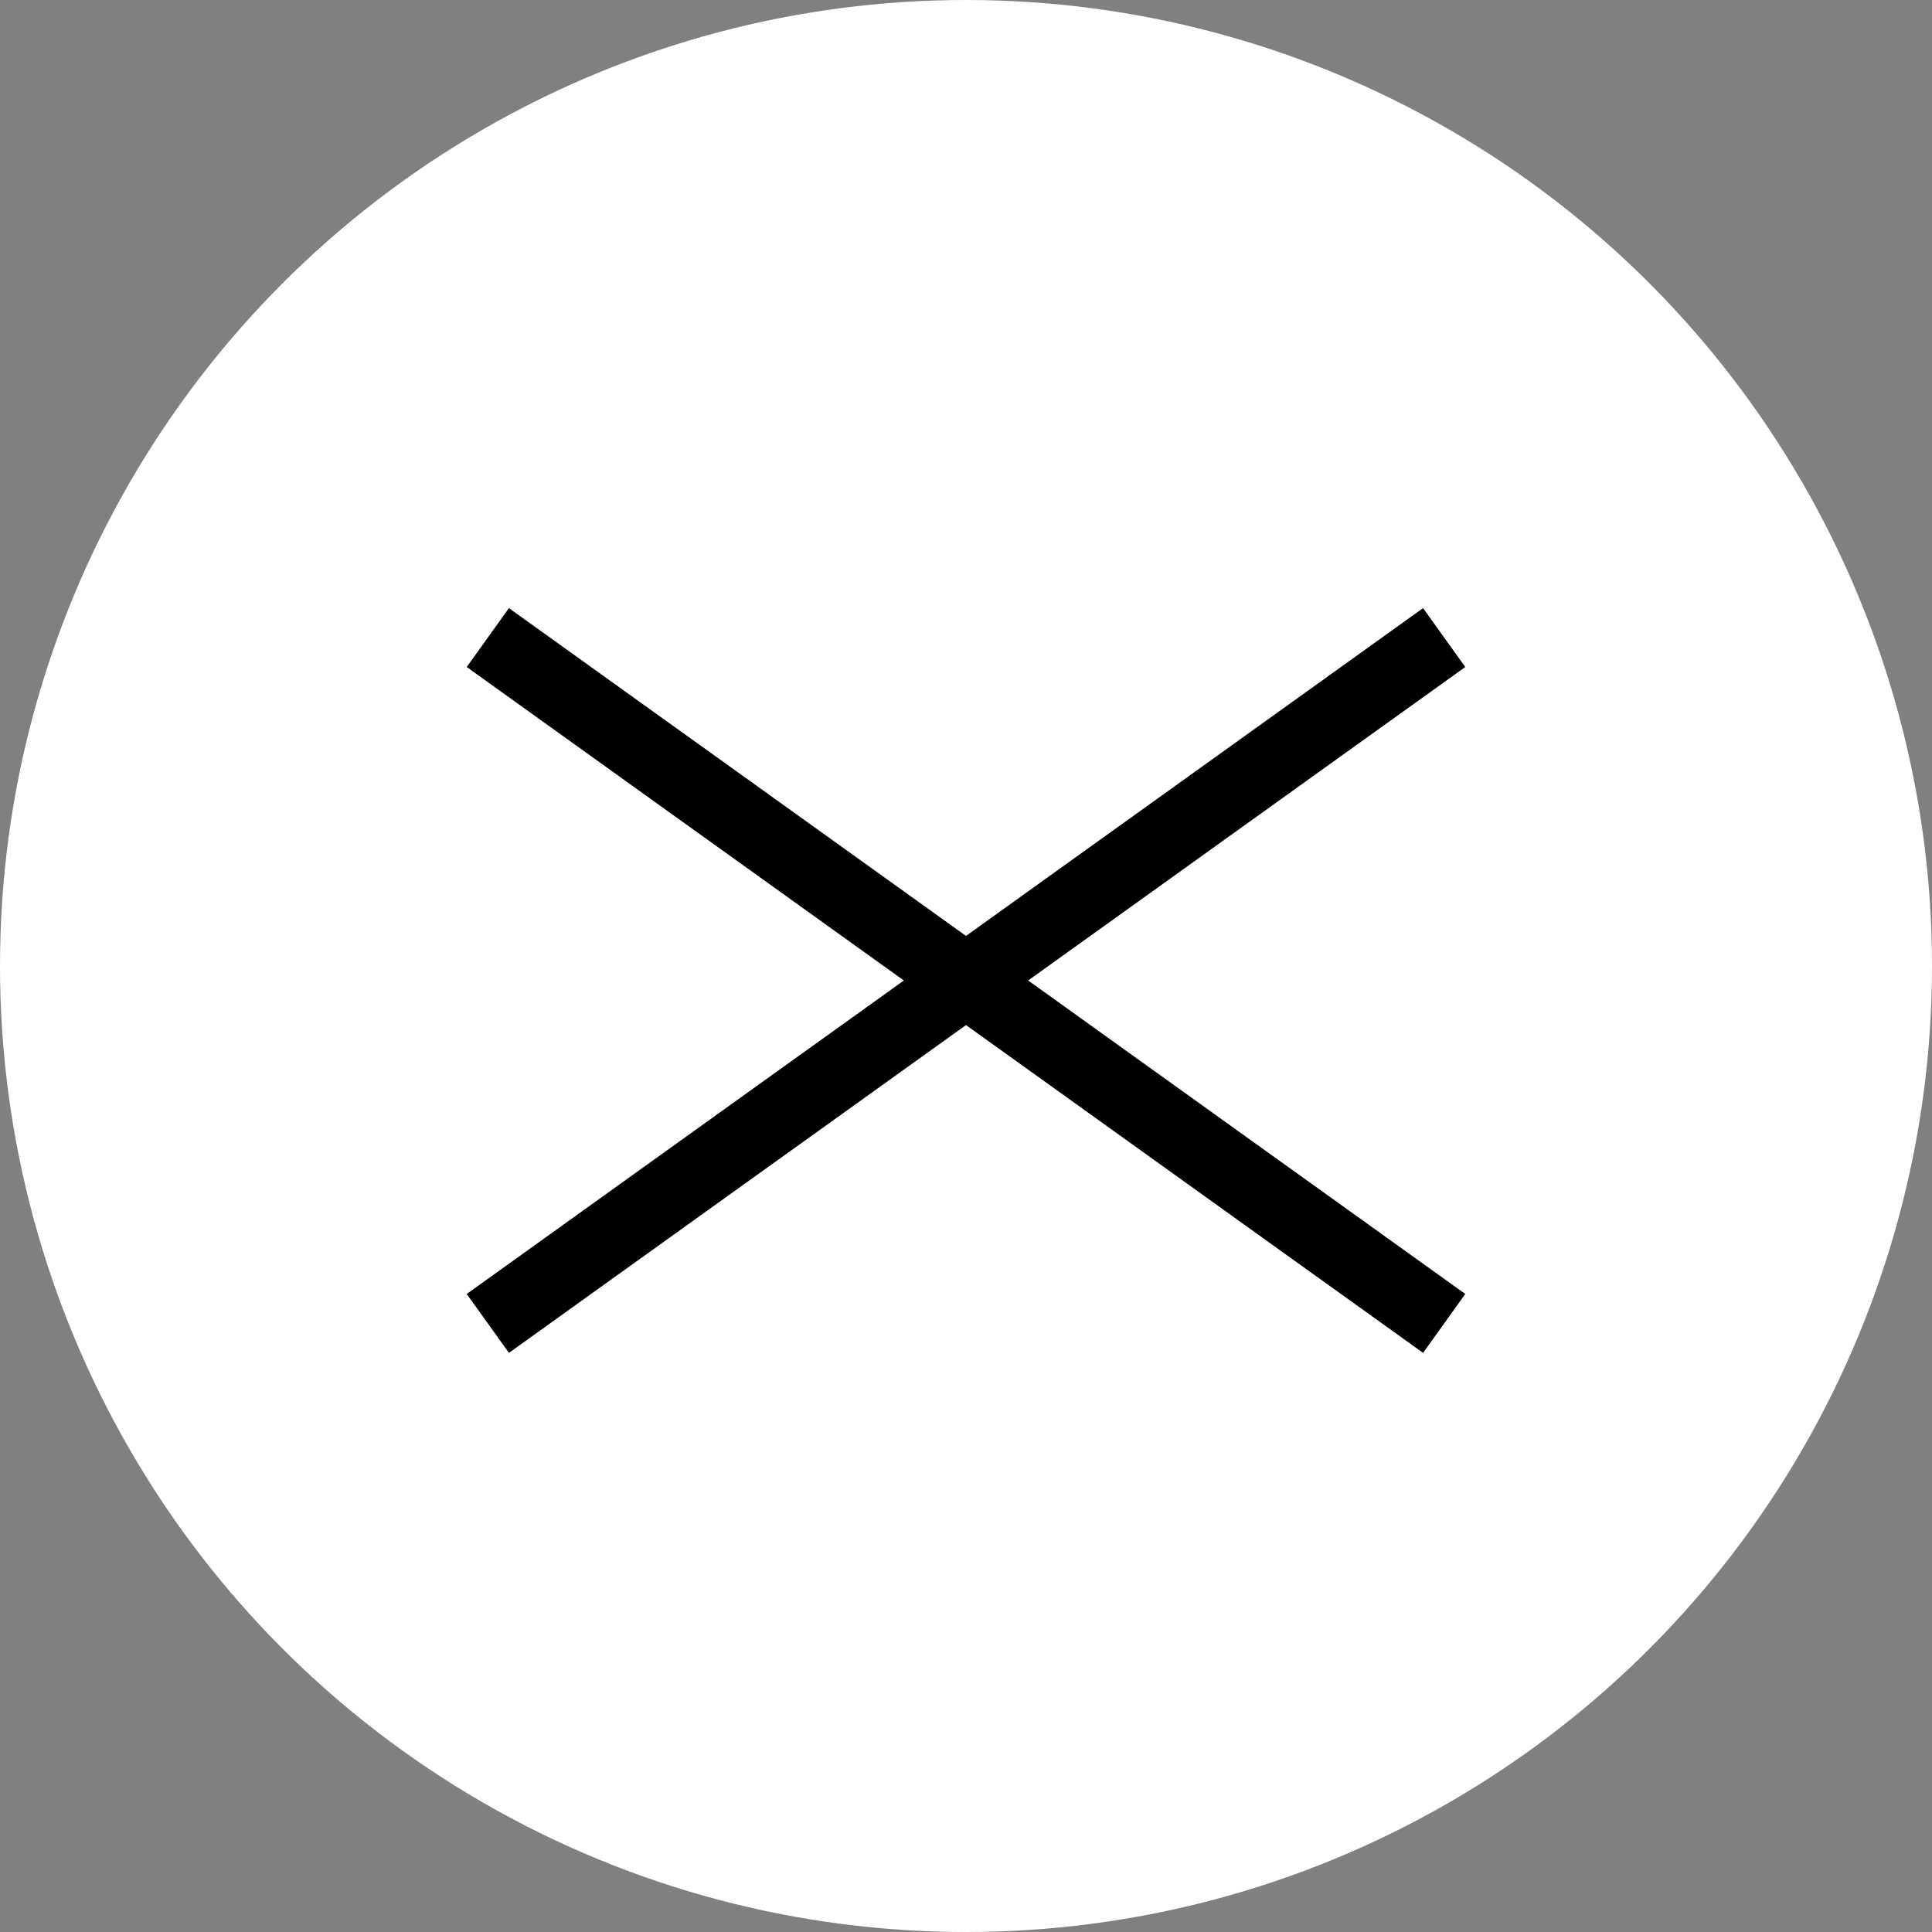
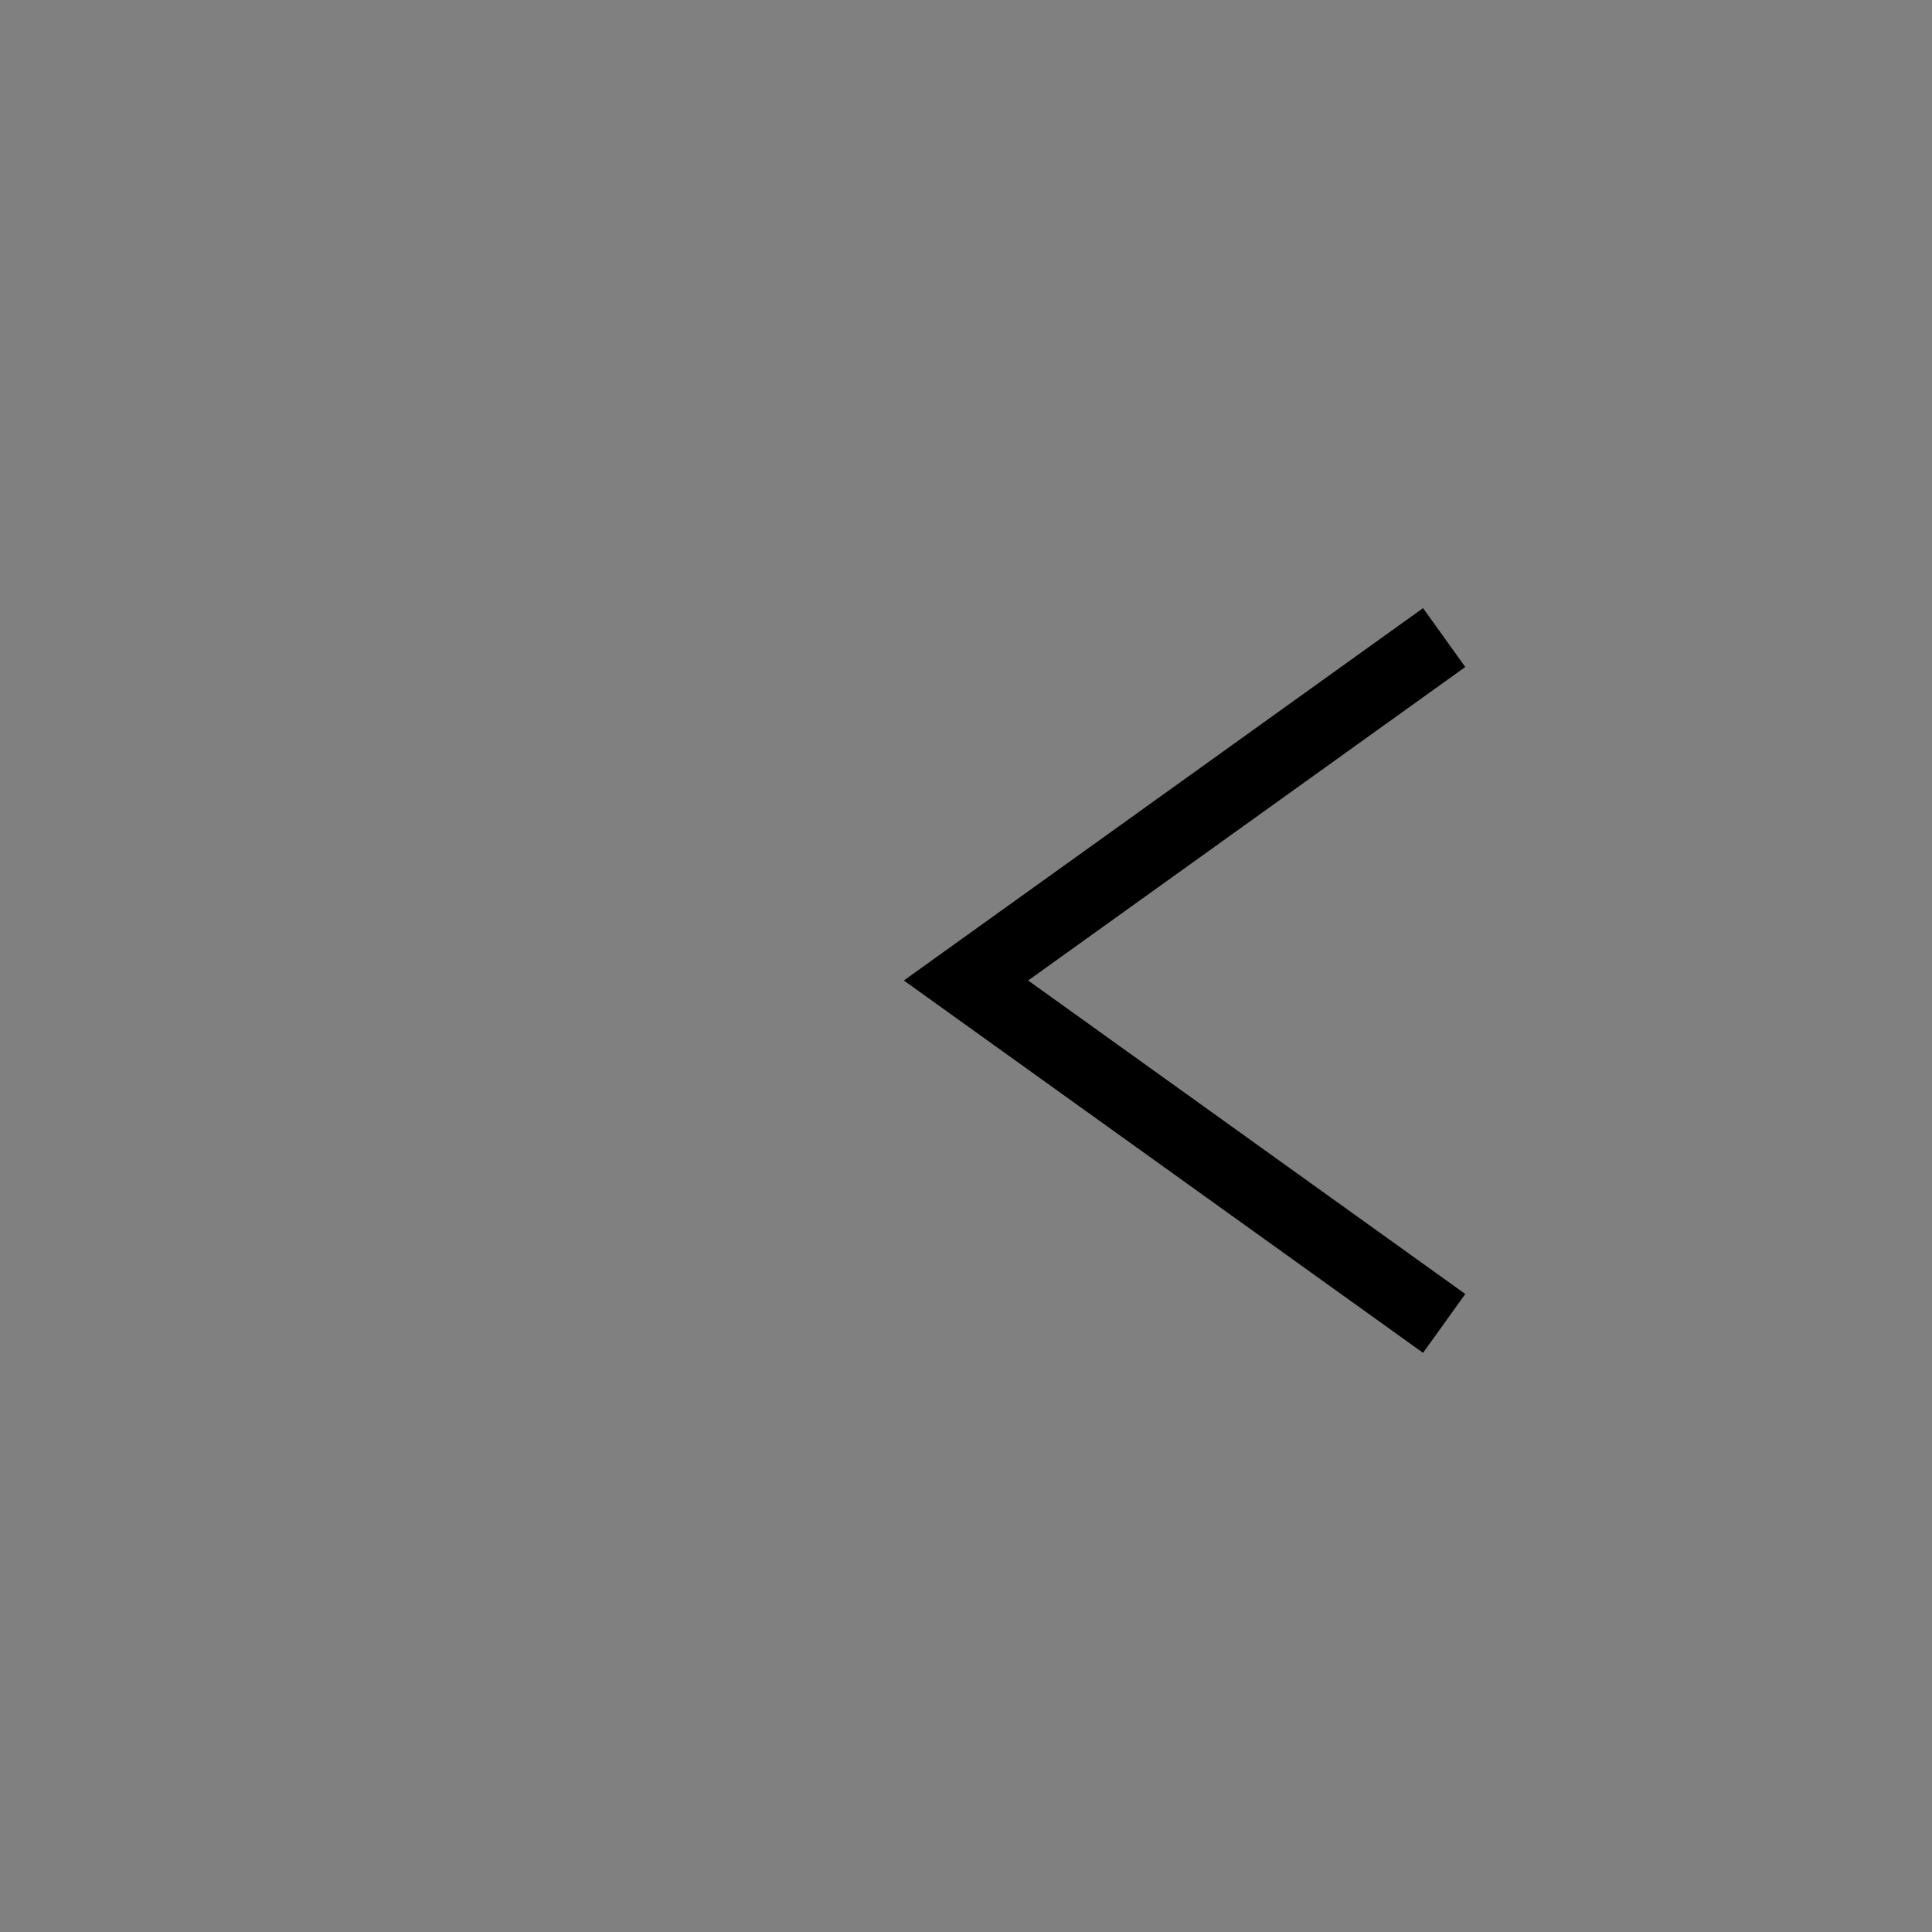
<svg xmlns="http://www.w3.org/2000/svg" version="1.1" viewBox="0 0 40 40">
  <rect x="0" y="0" width="40" height="40" fill="#808080" stroke="none" />
  <defs>
    <style>
      .cls-1 {
        fill: #fff;
      }

      .cls-2 {
        fill-opacity: 0;
        stroke: #000;
        stroke-miterlimit: 10;
        stroke-width: 1.5px;
      }
    </style>
  </defs>
  <g>
    <g id="Calque_1">
      <g id="Calque_1-2" data-name="Calque_1">
-         <circle class="cls-1" cx="20" cy="20" r="20" />
        <g>
          <path class="cls-2" d="M29.9,13.2l-9.9,7.1,9.9,7.1" />
-           <path class="cls-2" d="M10.1,27.4l9.9-7.1-9.9-7.1" />
        </g>
      </g>
    </g>
  </g>
</svg>